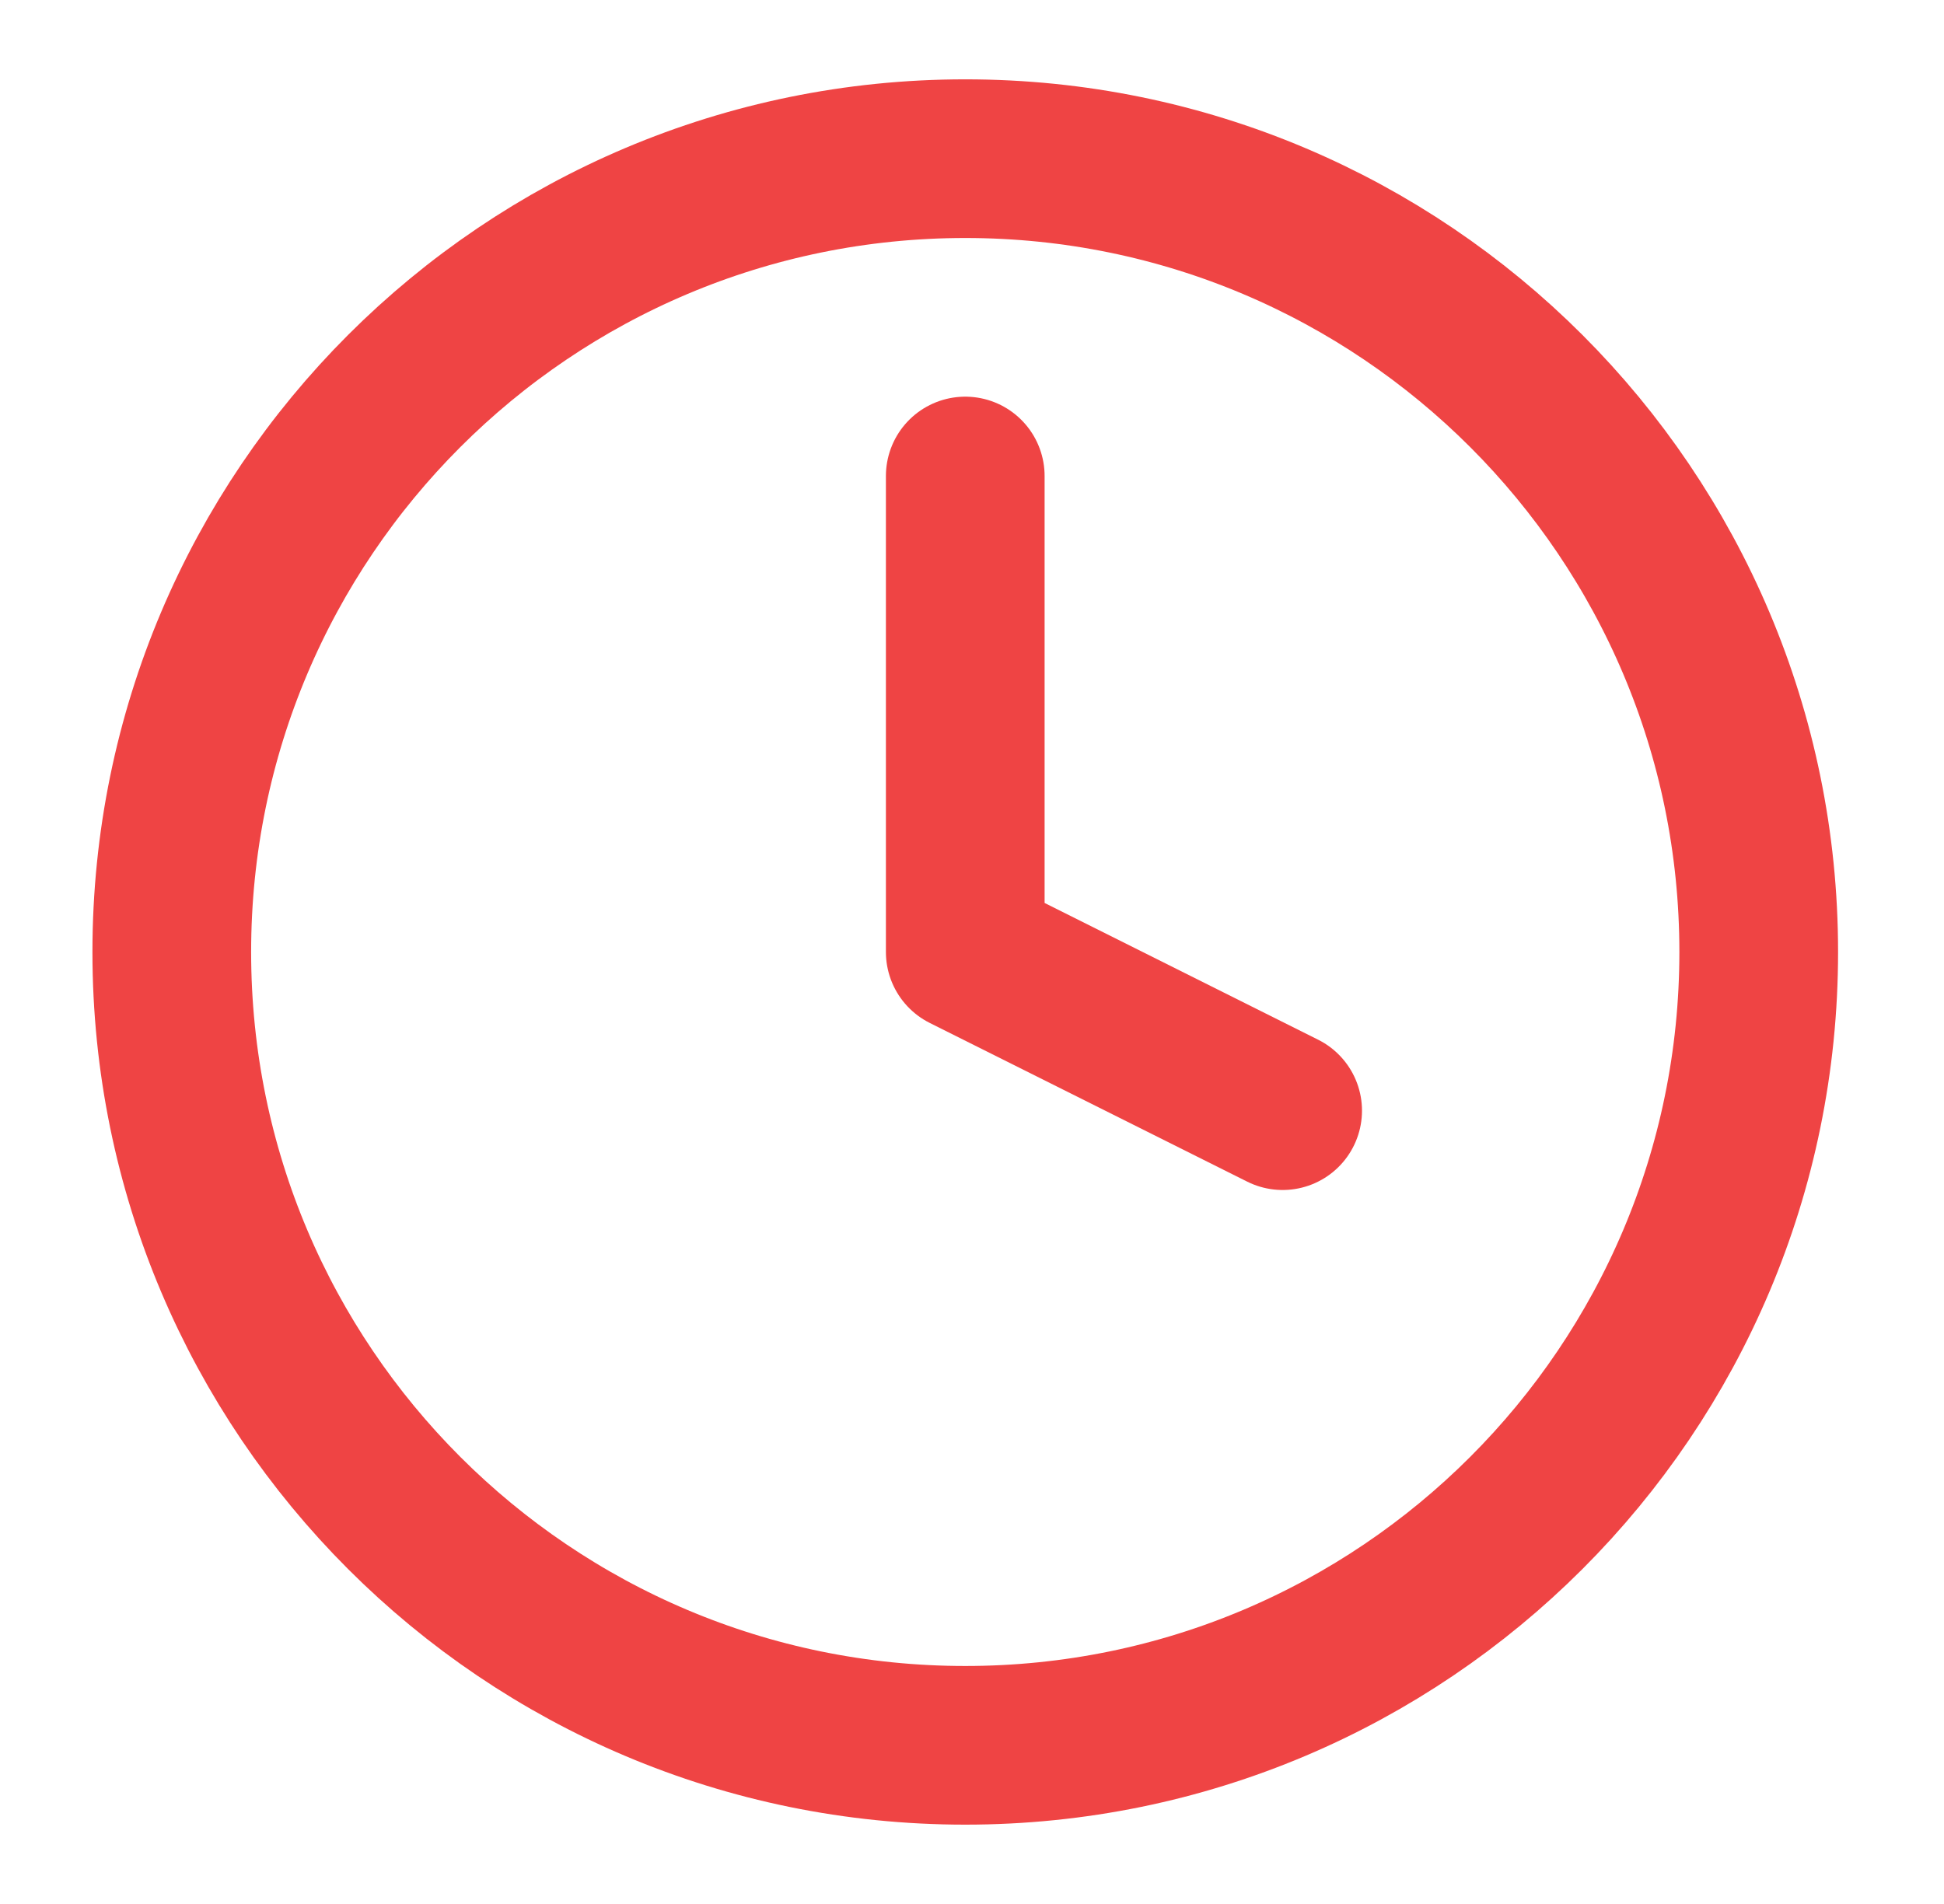
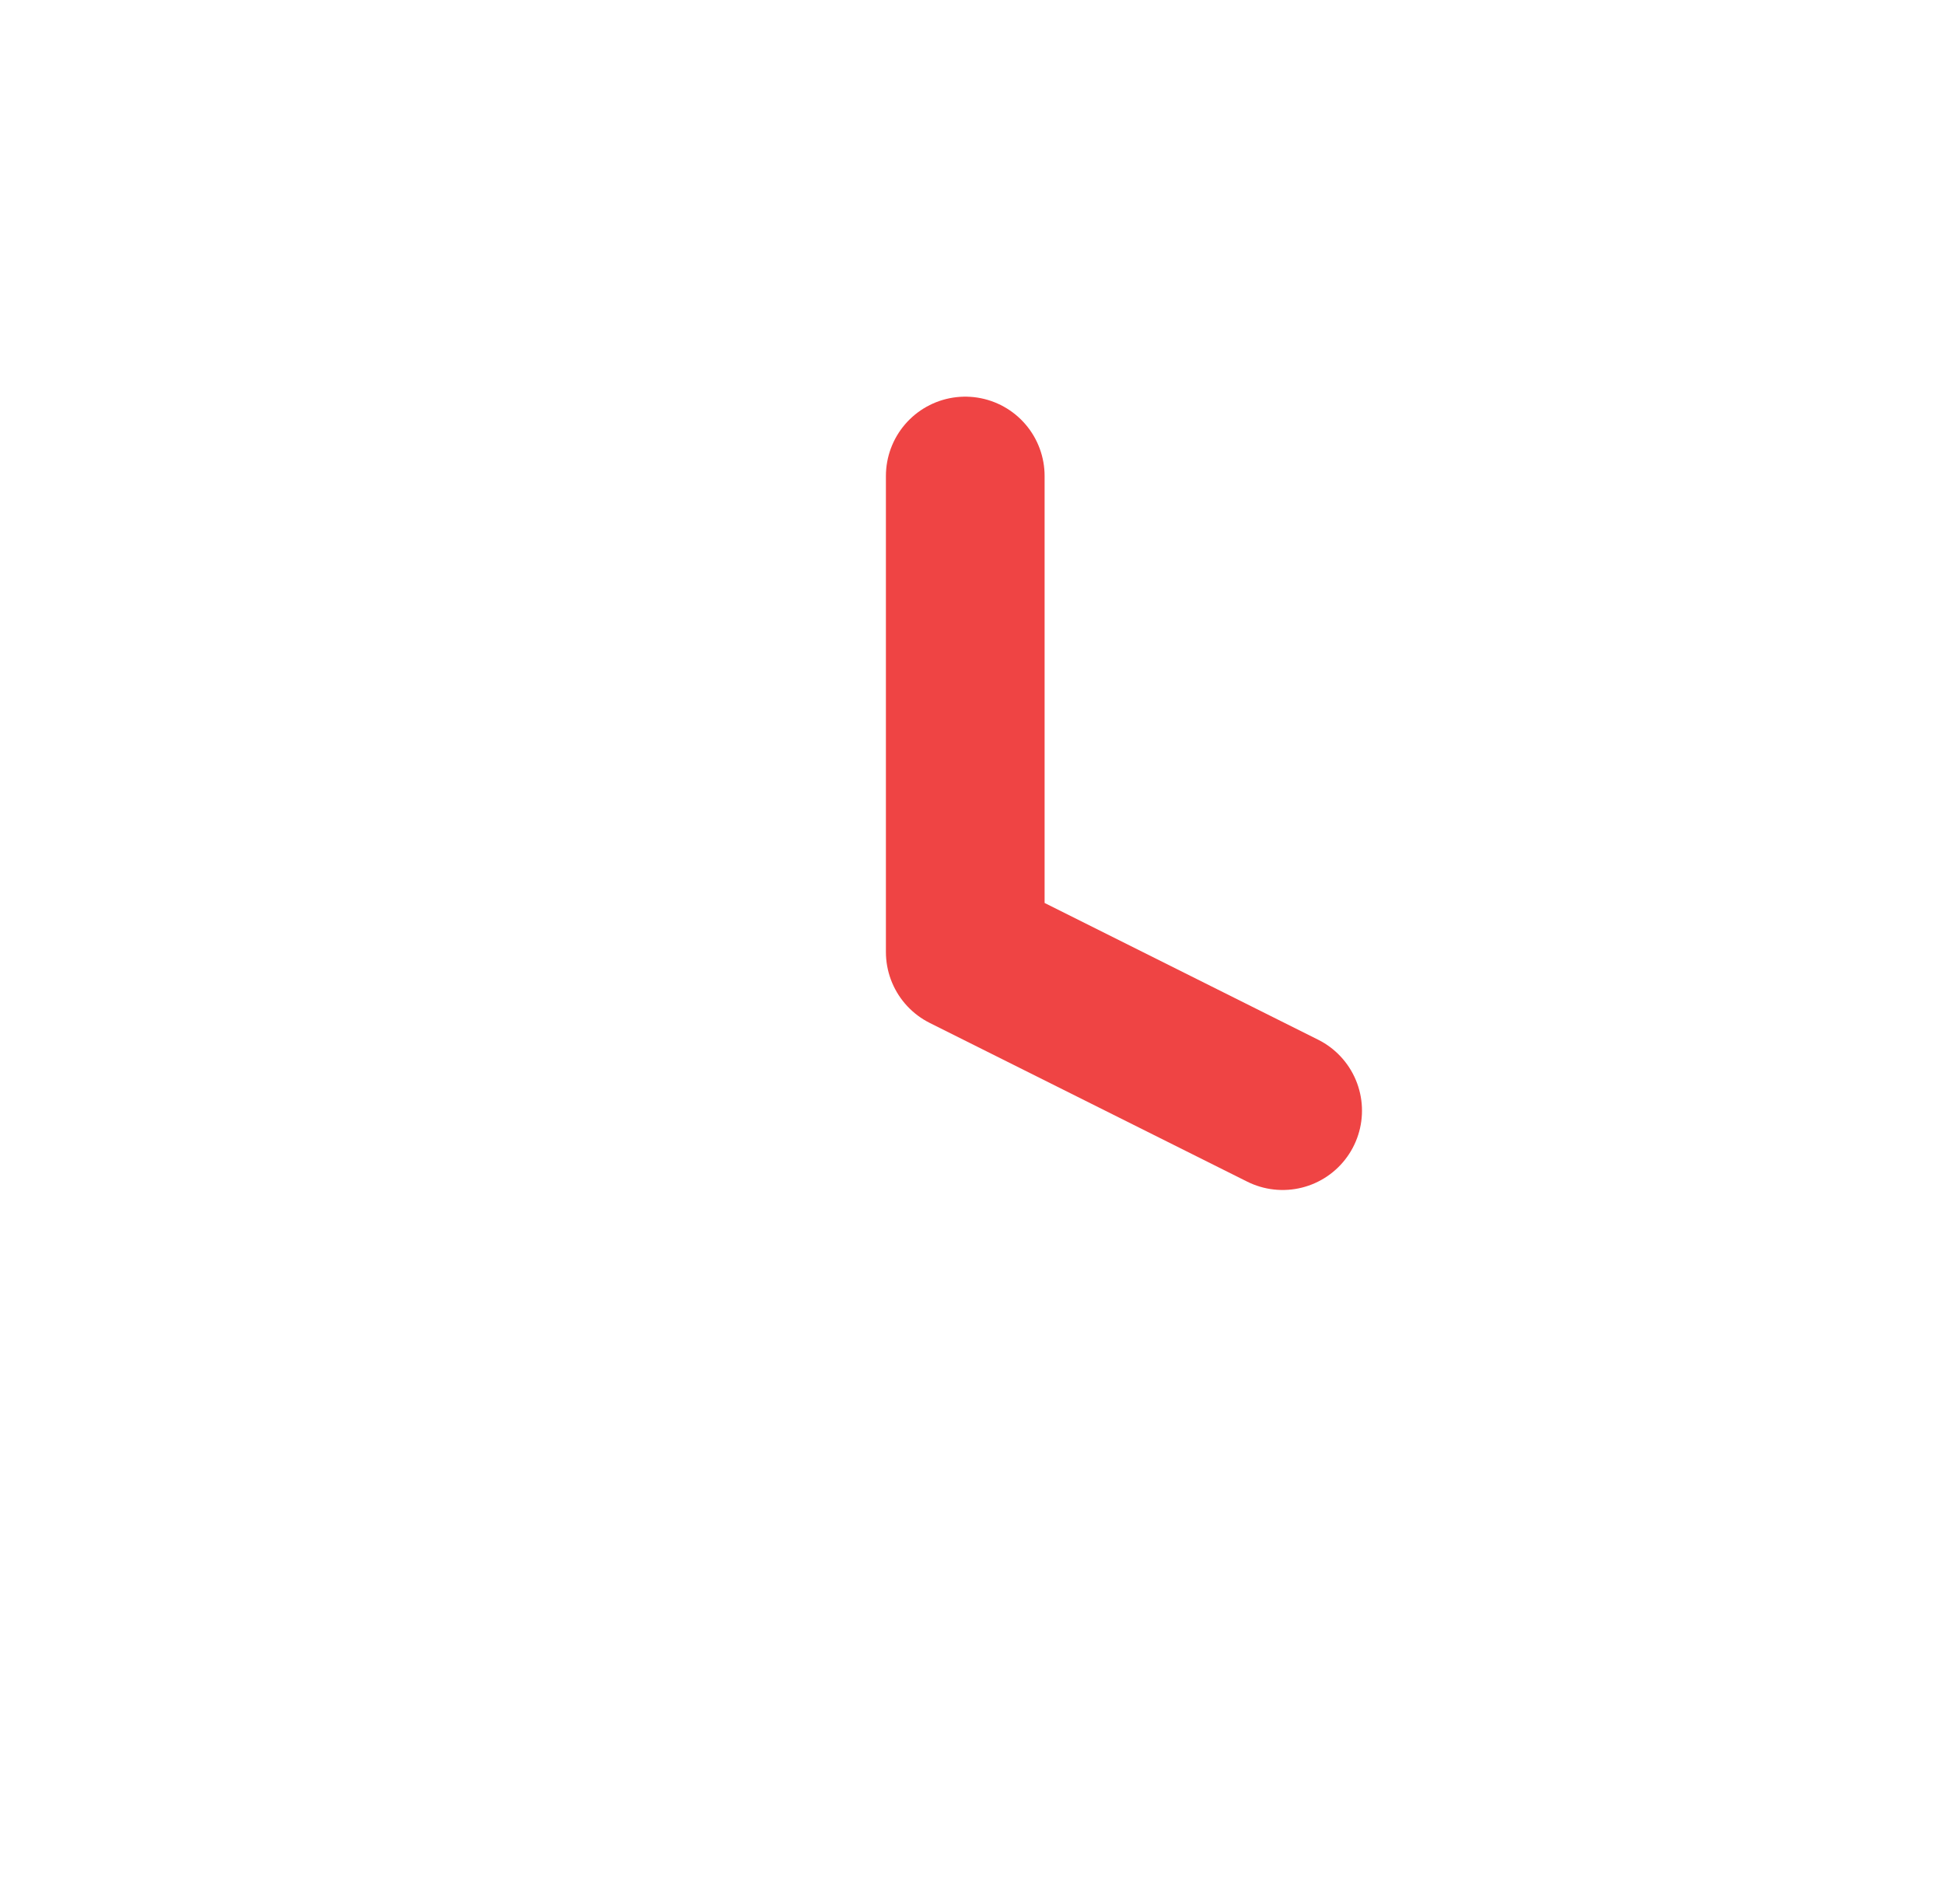
<svg xmlns="http://www.w3.org/2000/svg" width="49" height="48" viewBox="0 0 49 48" fill="none">
-   <path d="M24.33 44C35.376 44 44.33 35.046 44.33 24C44.33 12.954 35.376 4 24.33 4C13.284 4 4.33 12.954 4.33 24C4.33 35.046 13.284 44 24.33 44Z" stroke="#EF4444" stroke-width="4" stroke-linecap="round" stroke-linejoin="round" />
  <path d="M24.33 12V24L32.33 28" stroke="#EF4444" stroke-width="4" stroke-linecap="round" stroke-linejoin="round" />
</svg>